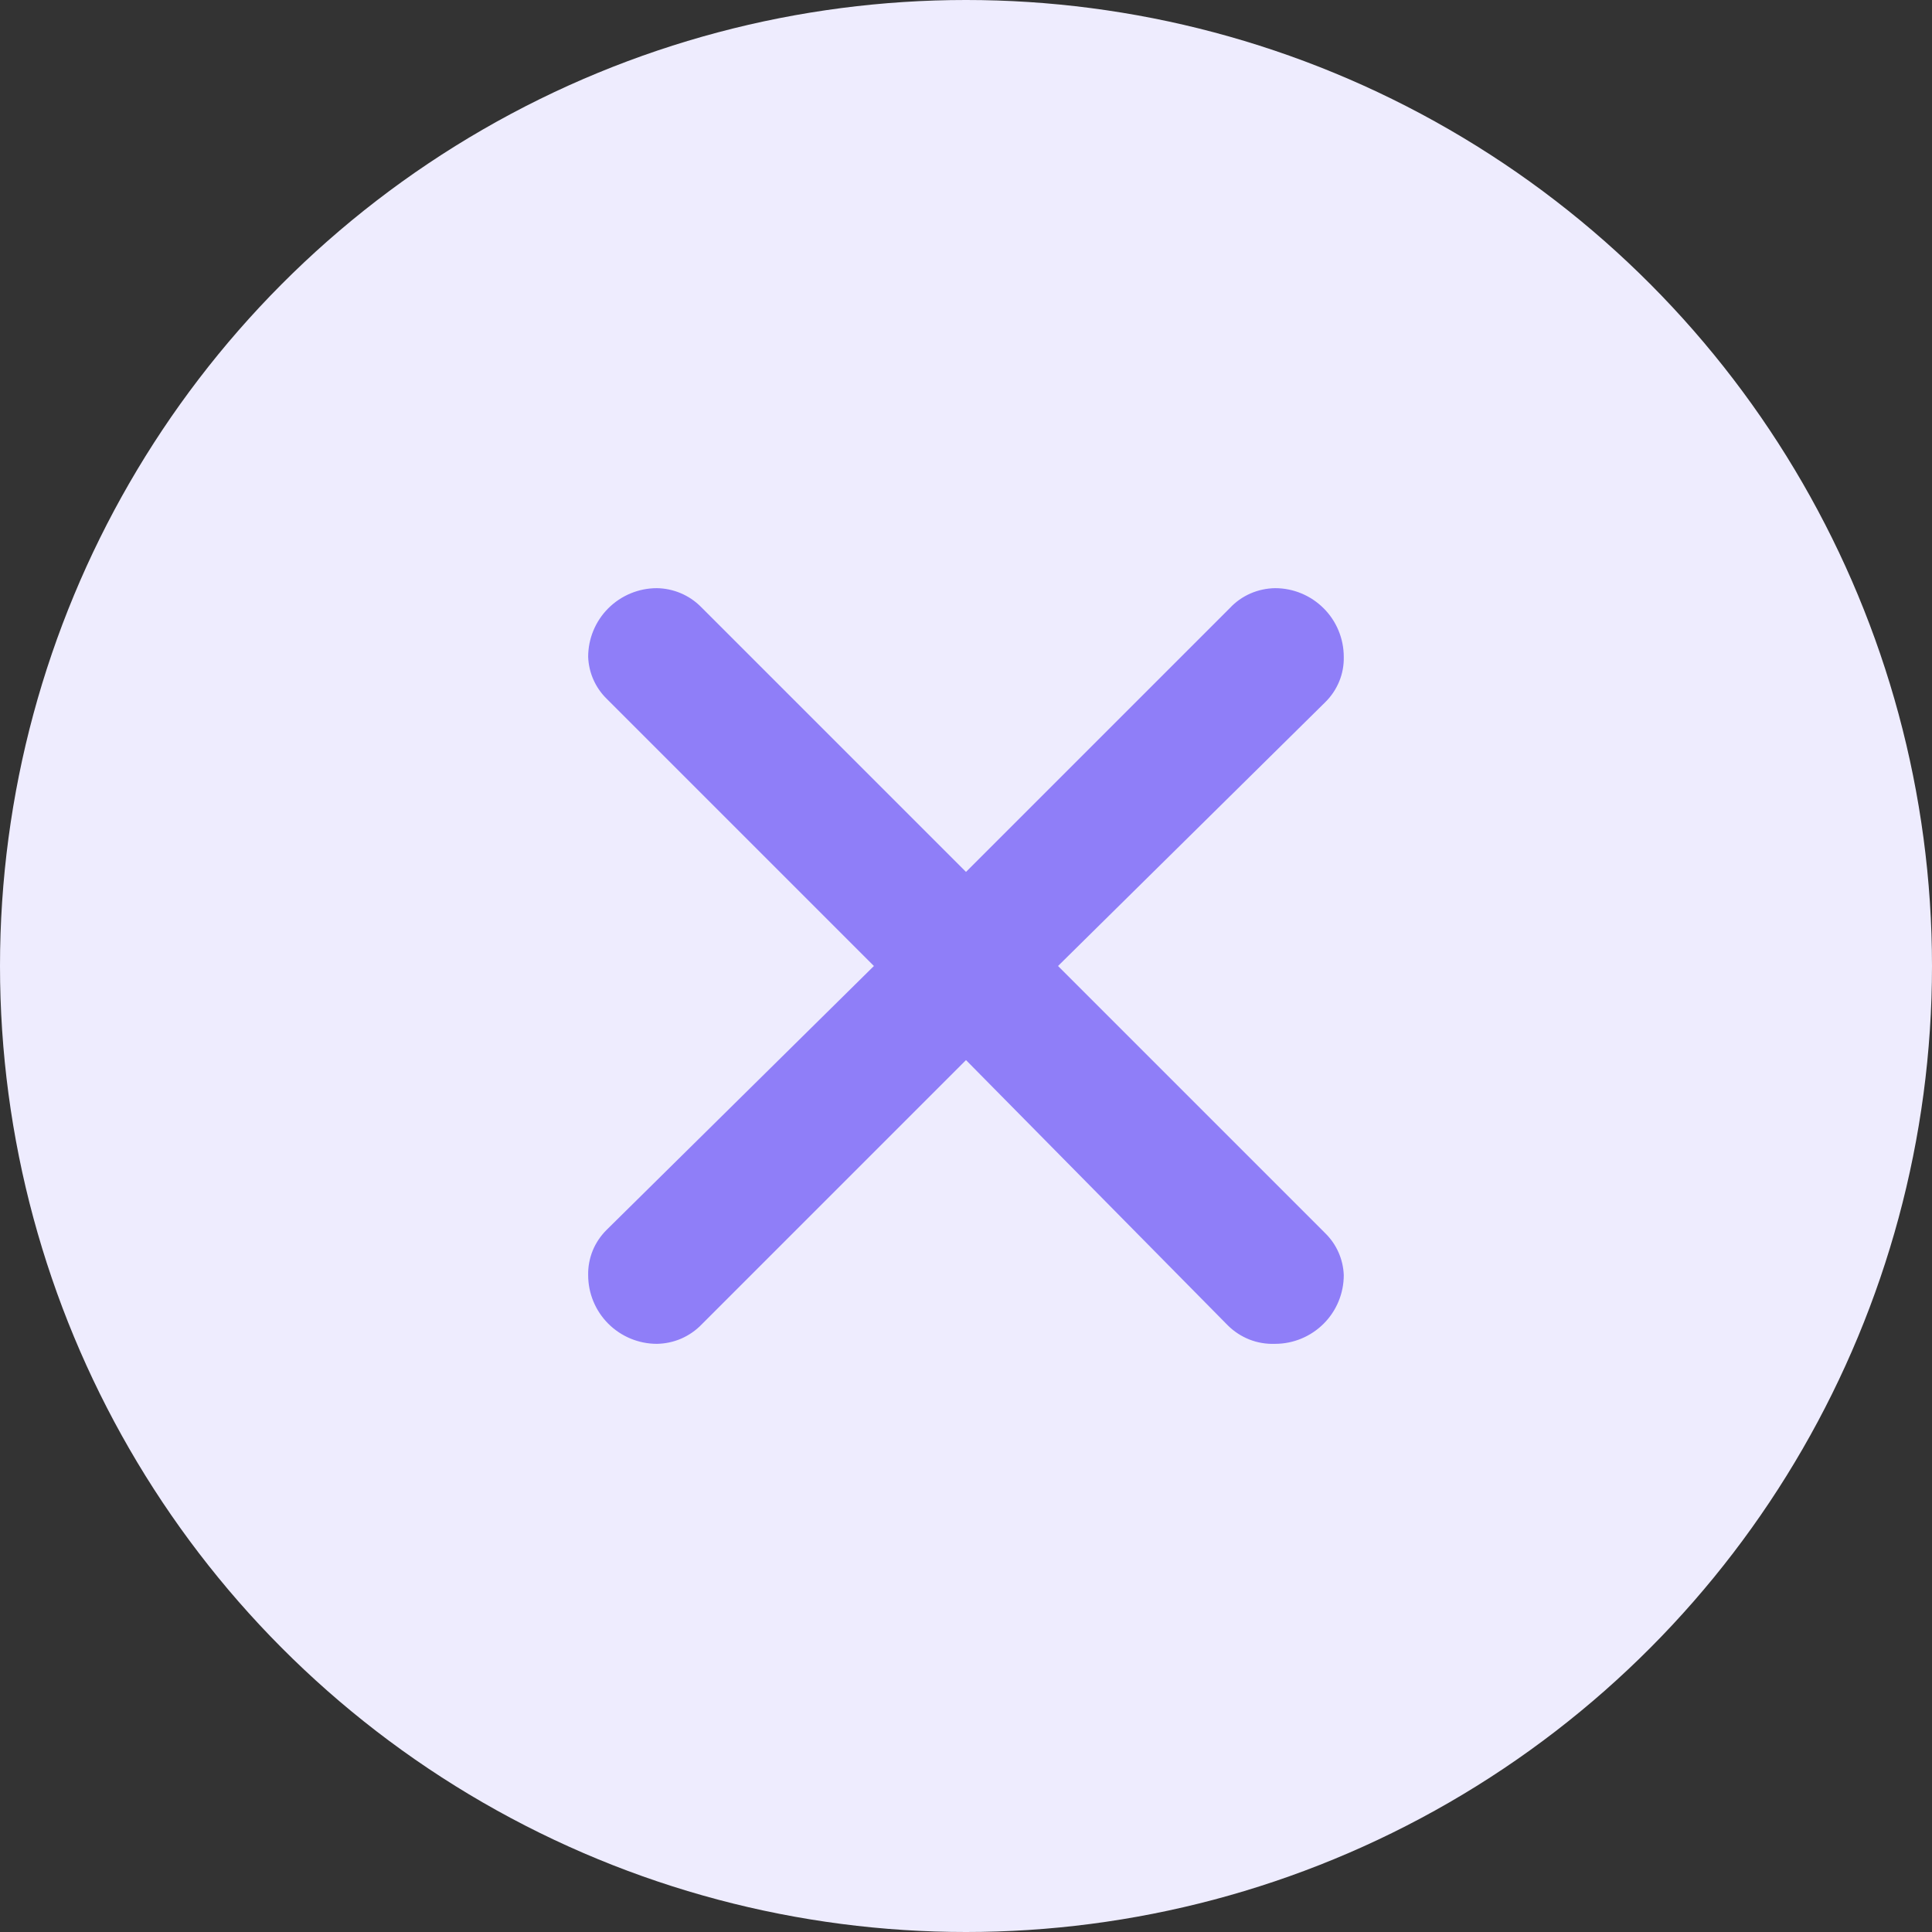
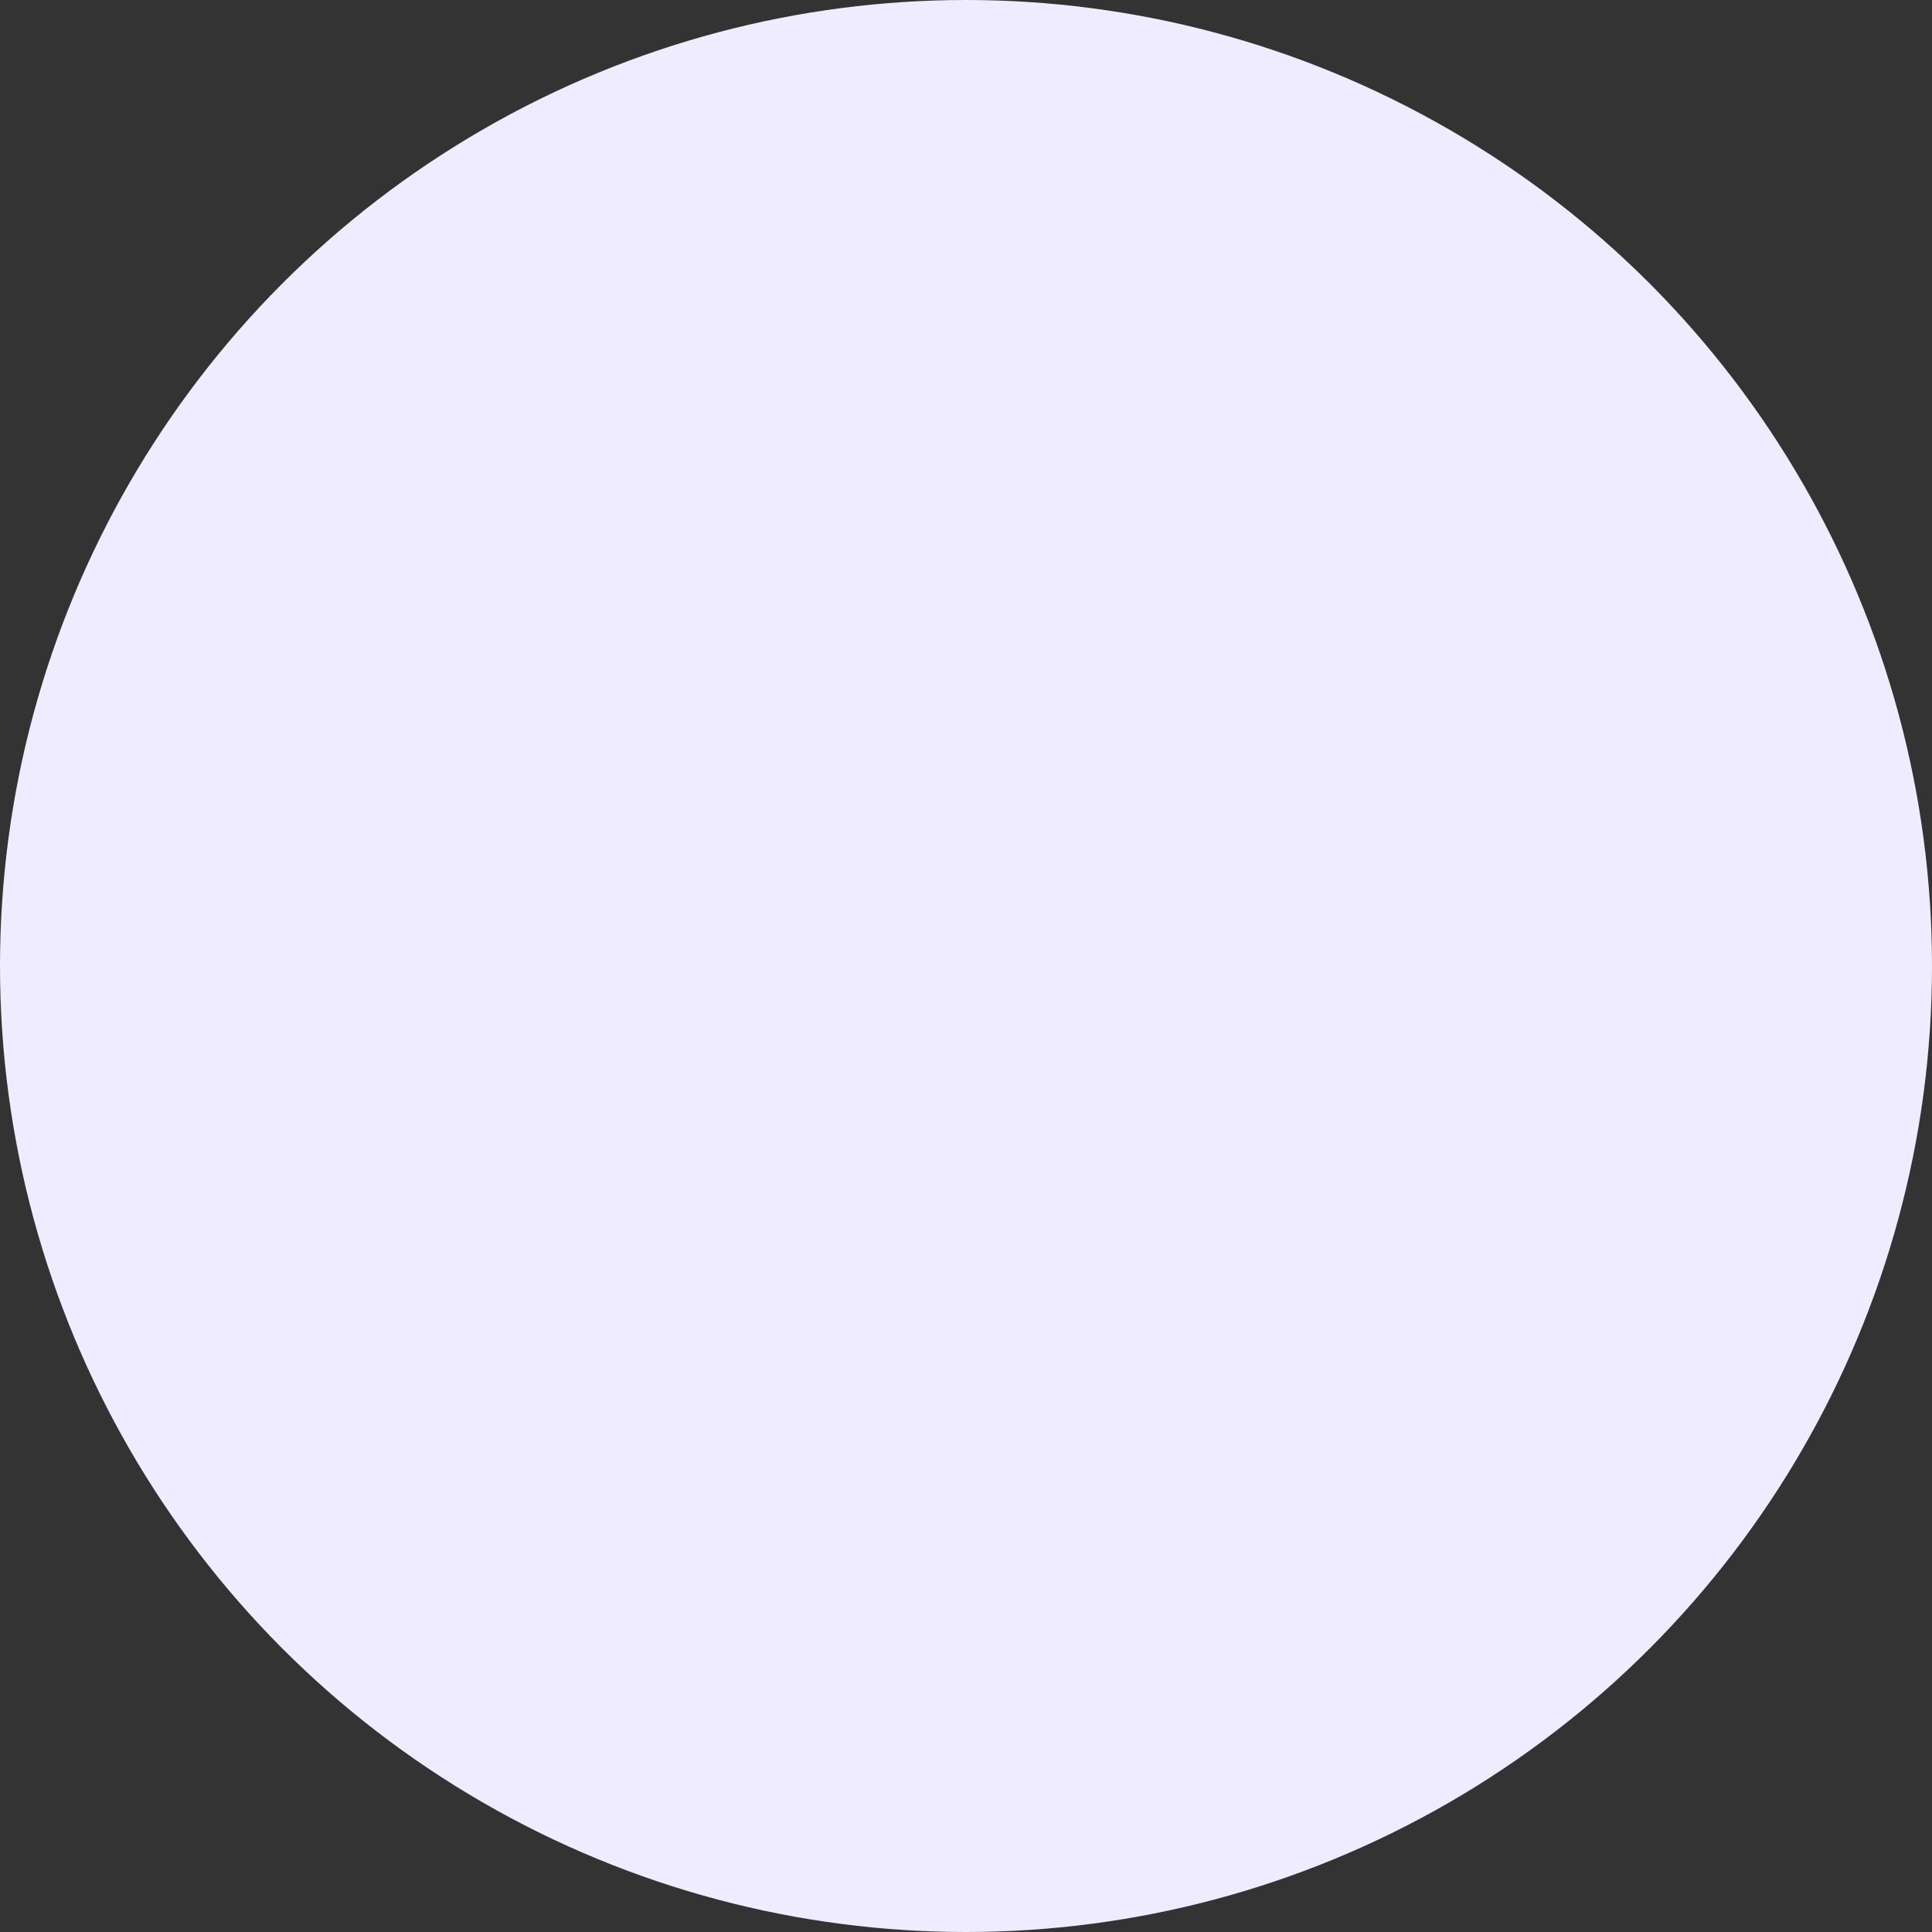
<svg xmlns="http://www.w3.org/2000/svg" width="30" height="30" viewBox="0 0 30 30" fill="none">
  <rect x="0" y="0" width="30" height="30" fill="#333333" stroke="none" />
  <circle cx="15" cy="15" r="15" fill="#EEECFE" />
-   <path d="M10.882 9.421L15 13.539L19.096 9.443C19.186 9.346 19.295 9.269 19.416 9.216C19.537 9.163 19.668 9.135 19.8 9.133C20.083 9.133 20.354 9.246 20.554 9.446C20.754 9.646 20.866 9.917 20.866 10.2C20.869 10.331 20.845 10.461 20.795 10.582C20.745 10.703 20.672 10.812 20.578 10.904L16.429 15L20.578 19.149C20.754 19.321 20.857 19.554 20.866 19.8C20.866 20.083 20.754 20.354 20.554 20.554C20.354 20.754 20.083 20.867 19.8 20.867C19.664 20.872 19.528 20.85 19.401 20.8C19.275 20.75 19.16 20.675 19.064 20.579L15 16.461L10.893 20.568C10.803 20.661 10.695 20.735 10.576 20.787C10.457 20.838 10.329 20.865 10.2 20.867C9.917 20.867 9.645 20.754 9.445 20.554C9.245 20.354 9.133 20.083 9.133 19.8C9.13 19.669 9.155 19.539 9.204 19.418C9.254 19.297 9.328 19.188 9.421 19.096L13.57 15L9.421 10.851C9.245 10.679 9.142 10.446 9.133 10.2C9.133 9.917 9.245 9.646 9.445 9.446C9.645 9.246 9.917 9.133 10.2 9.133C10.456 9.137 10.701 9.24 10.882 9.421Z" fill="#8F7EF8" />
</svg>